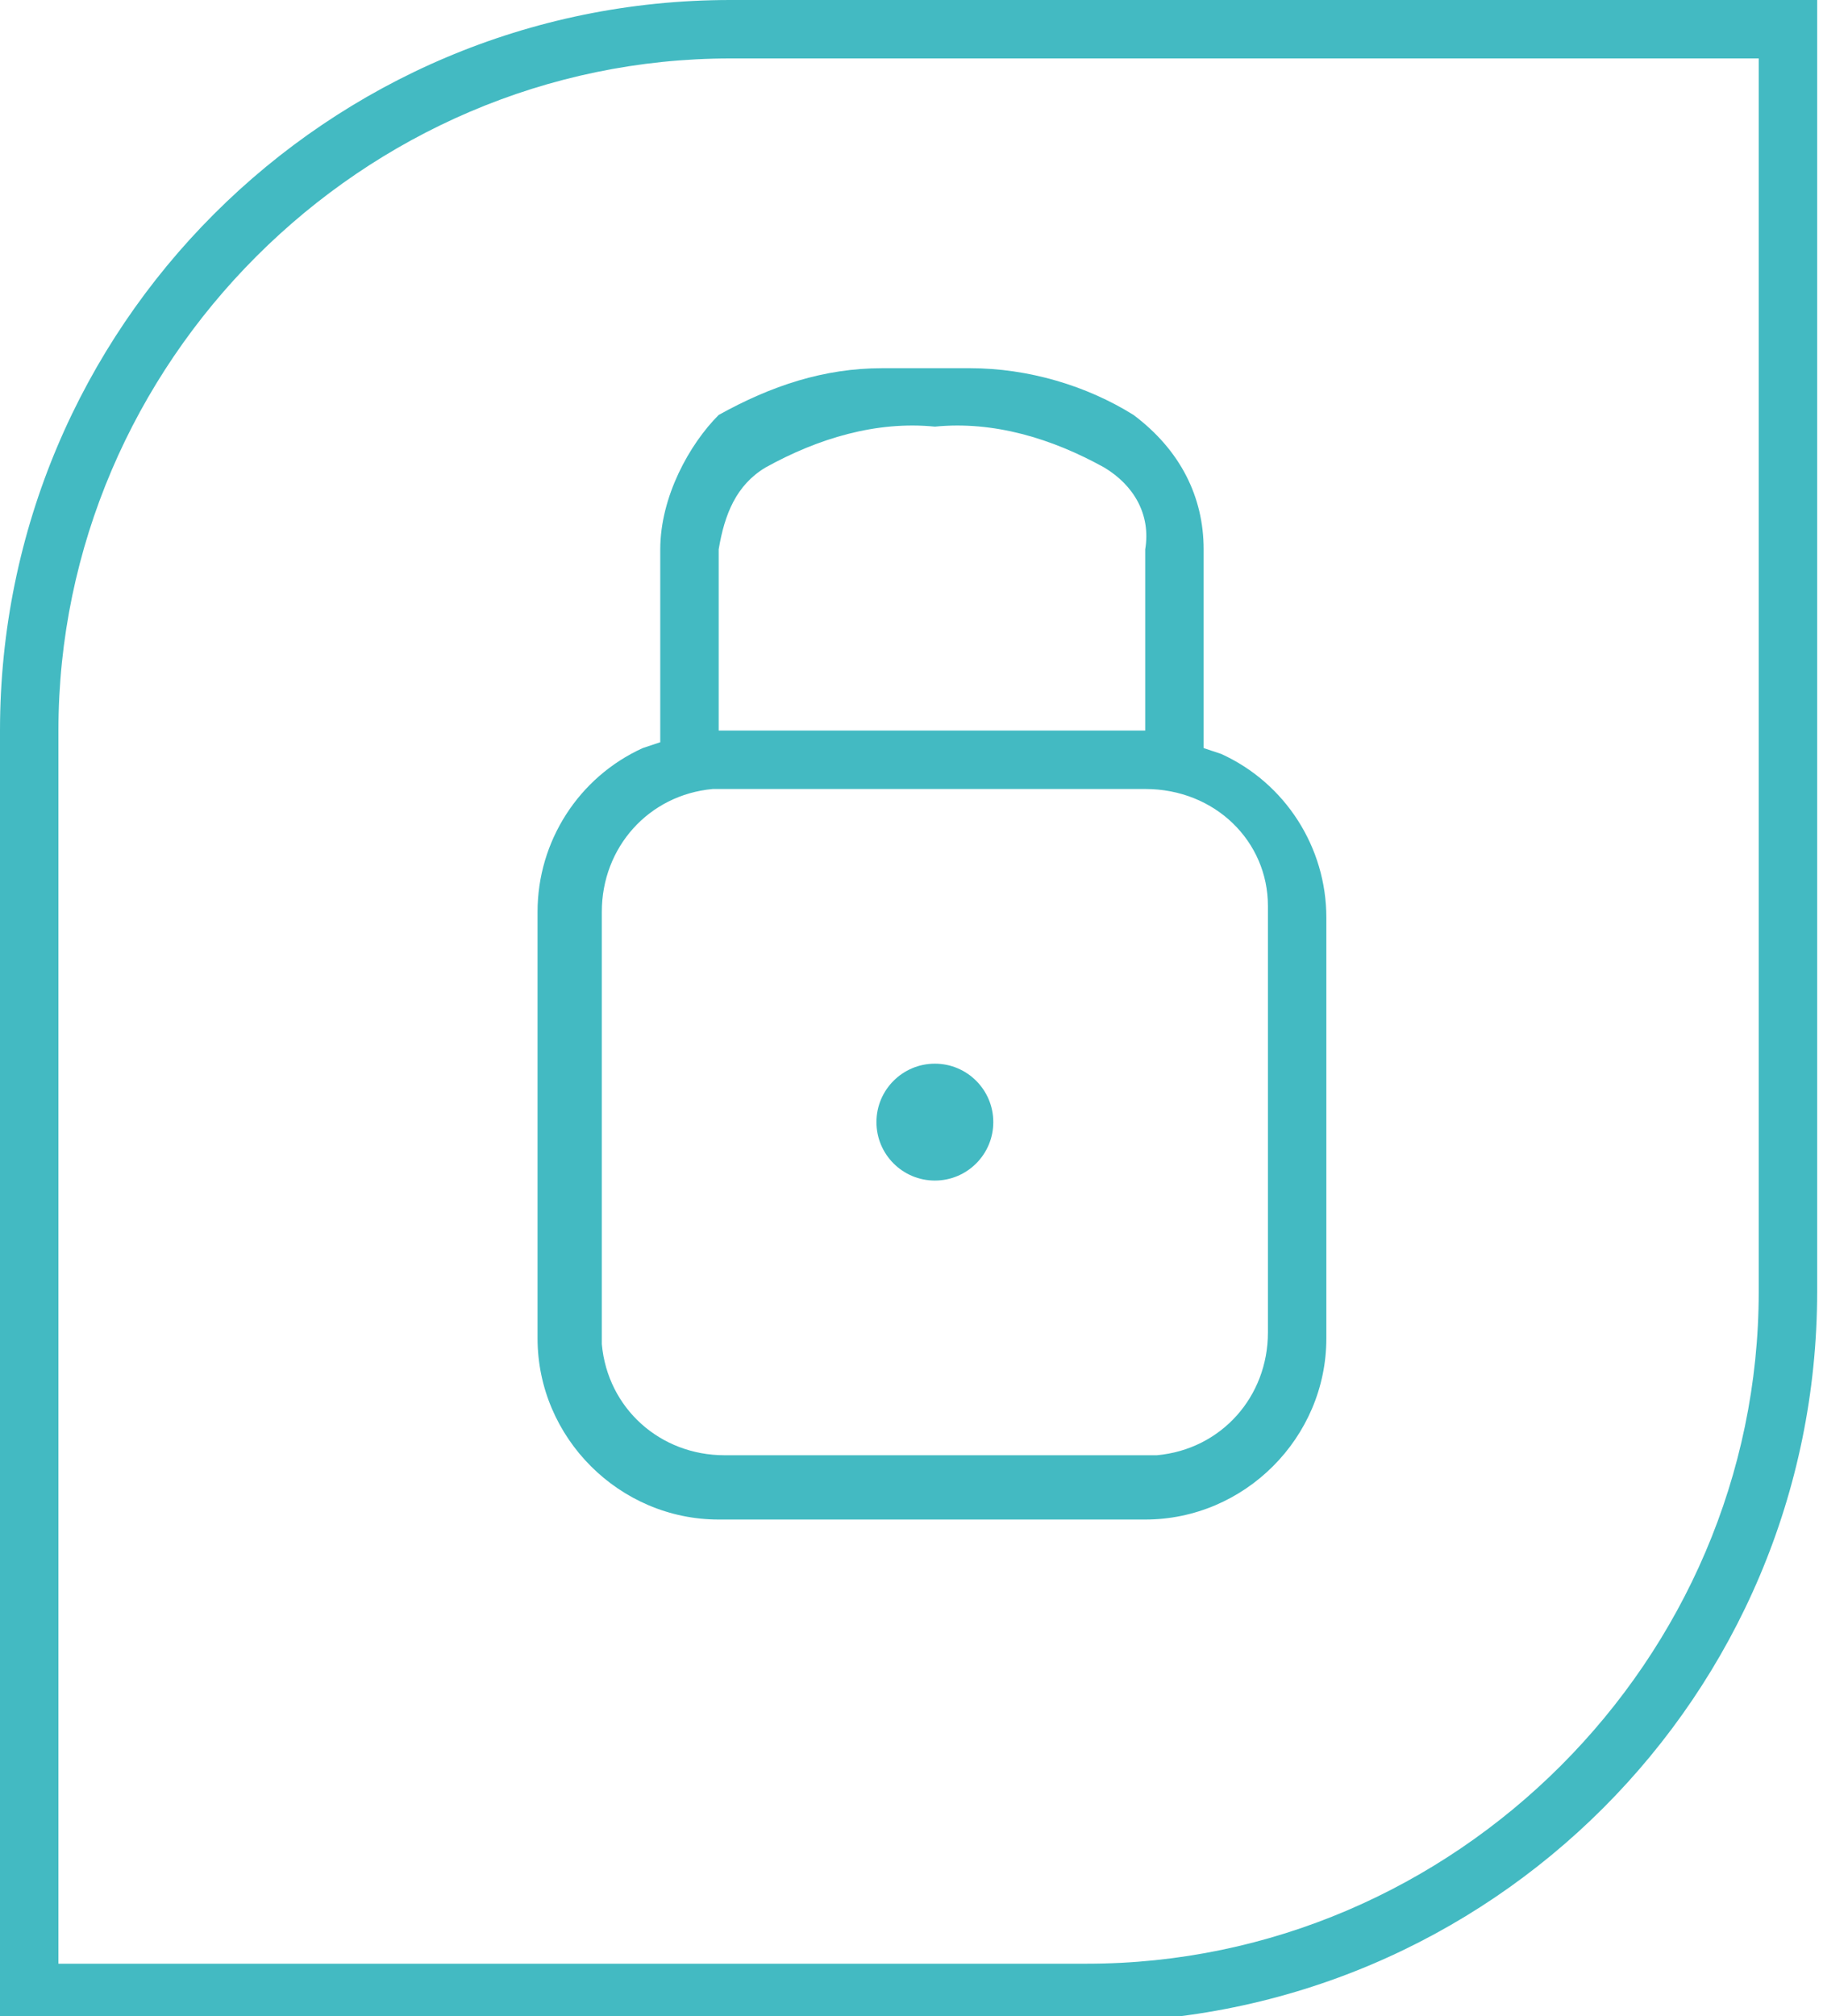
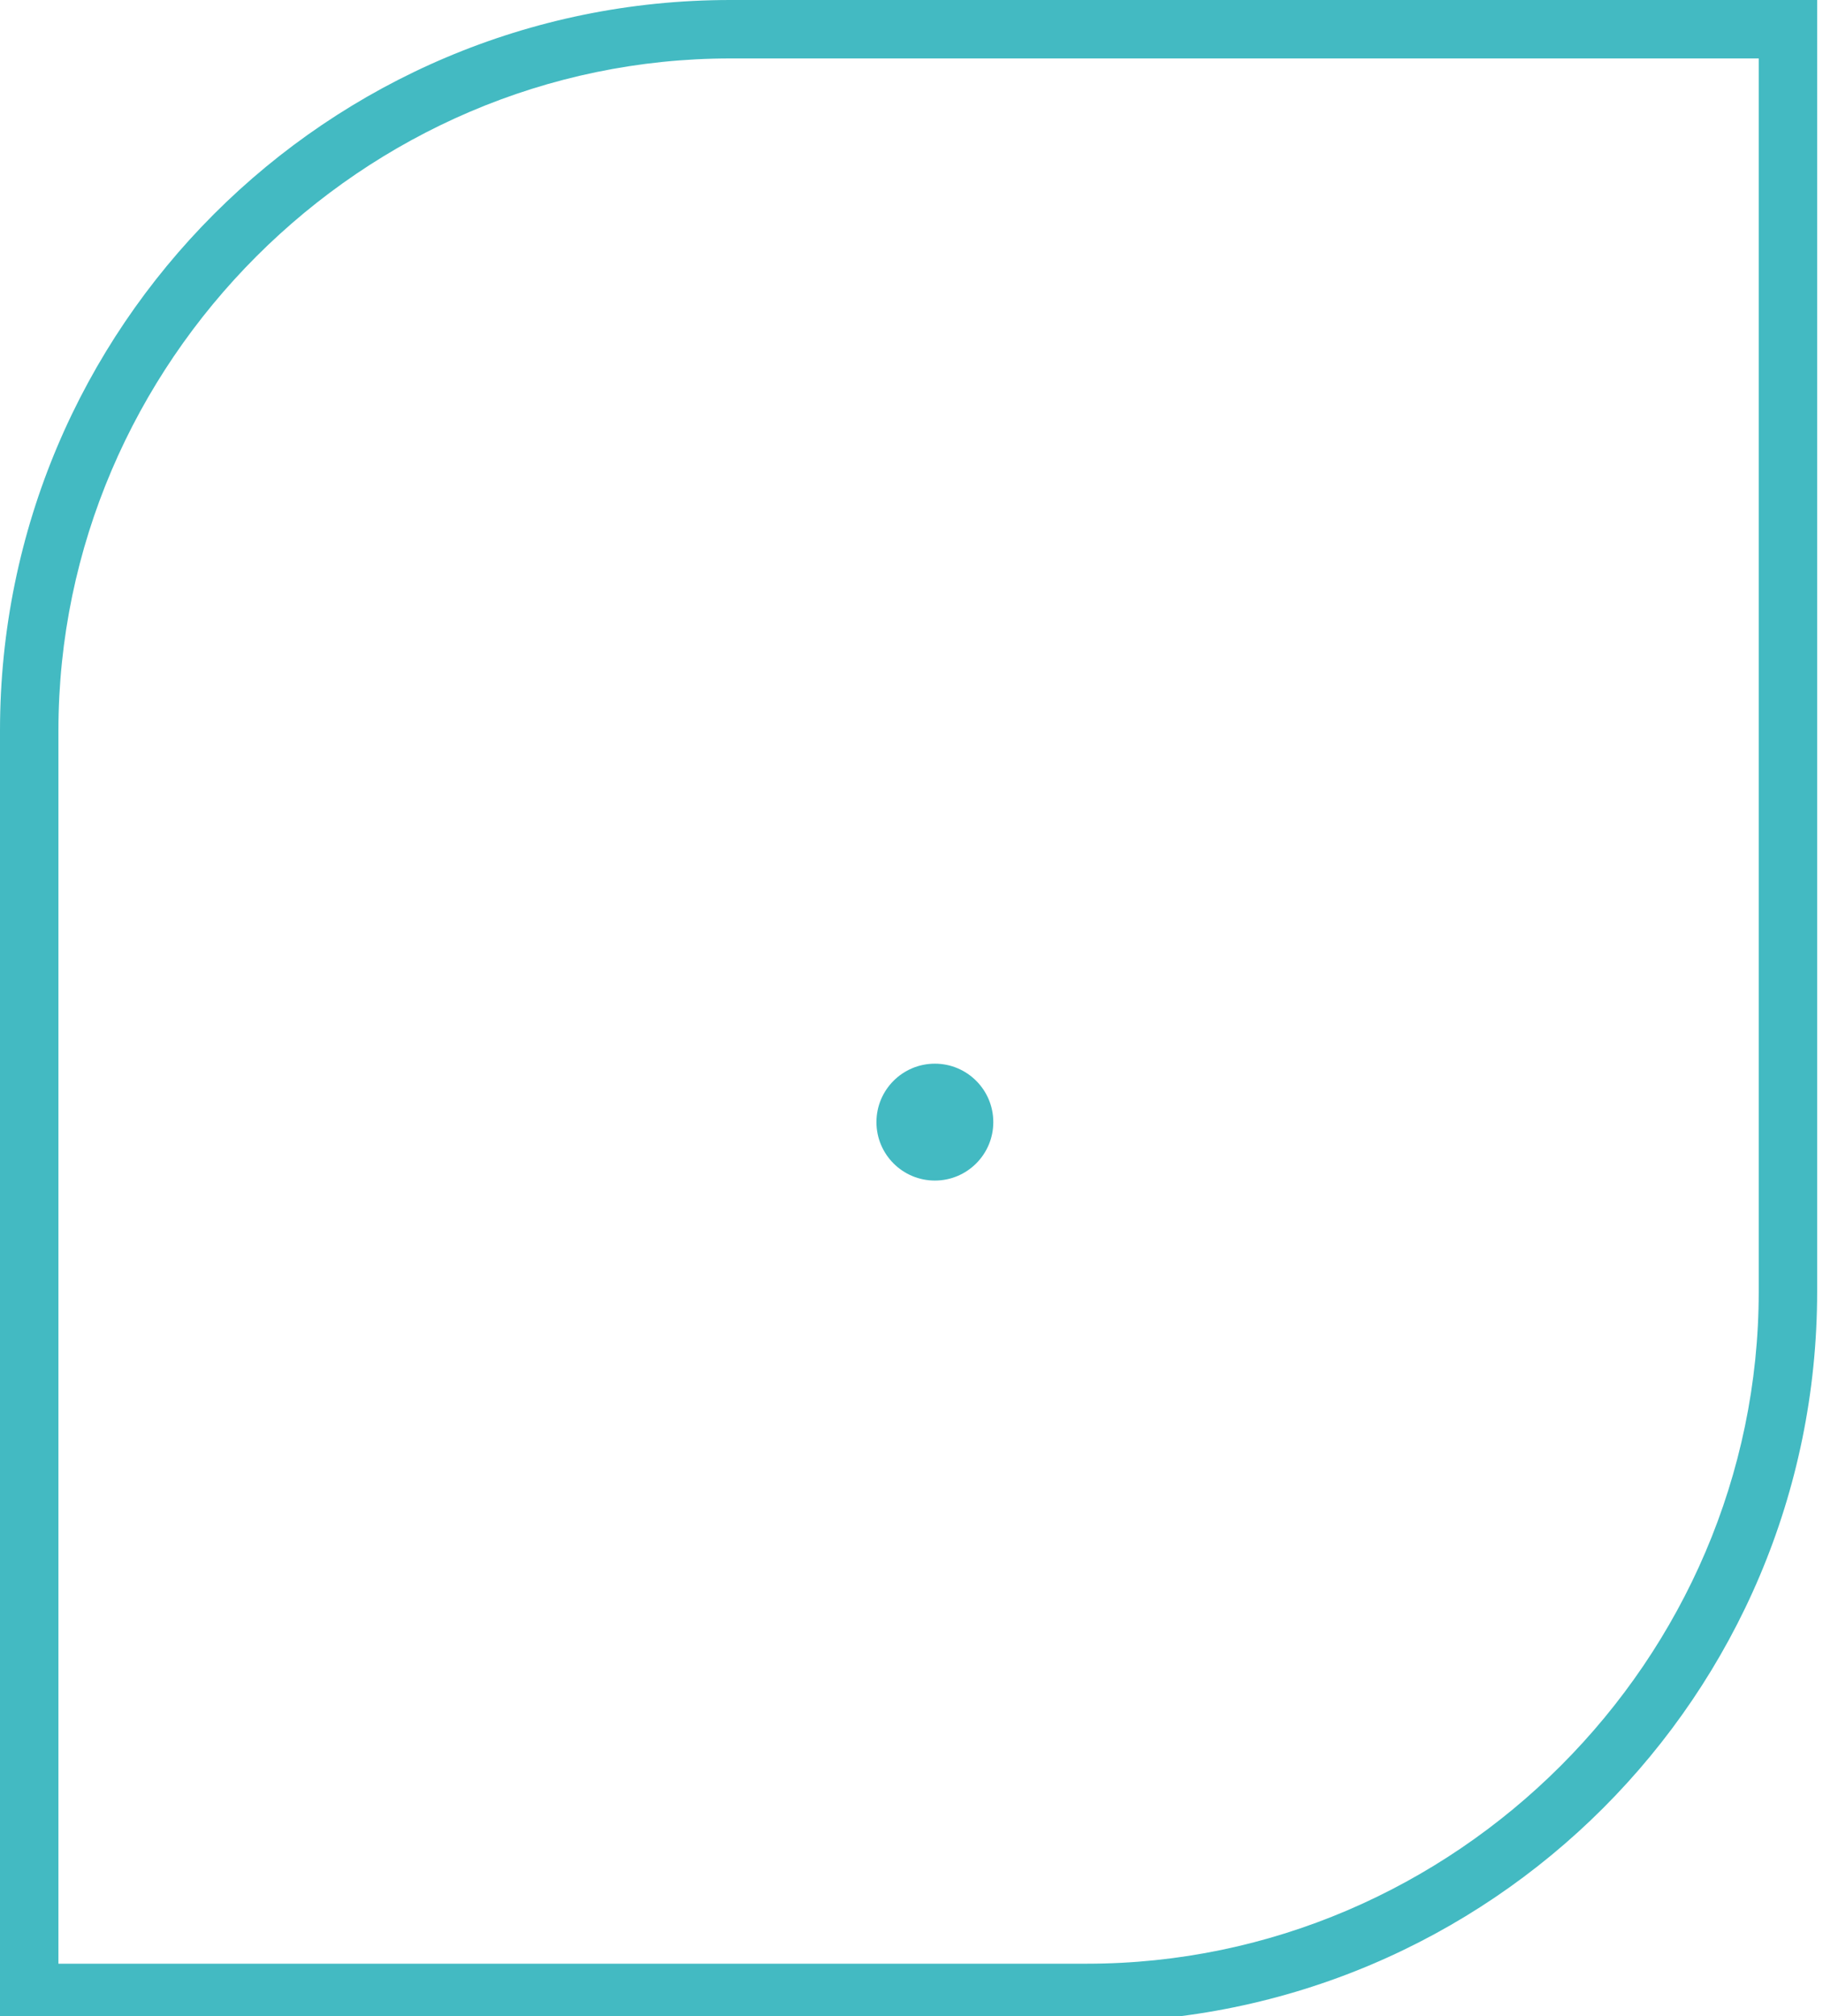
<svg xmlns="http://www.w3.org/2000/svg" version="1.1" id="Calque_1" x="0px" y="0px" viewBox="0 0 31.2 34.5" style="enable-background:new 0 0 31.2 34.5;" xml:space="preserve">
  <style type="text/css">
	.st0{fill:#43BAC2;}
</style>
  <g>
-     <path class="st0" d="M11.3,9.4v3.3L11,12.8c-1.1,0.5-1.8,1.6-1.8,2.8v7.3c0,1.7,1.4,3.1,3.1,3.1h7.3c1.7,0,3.1-1.4,3.1-3.1l0-3.1   v-4.1c0-1.2-0.7-2.3-1.8-2.8l-0.3-0.1V9.4c0-0.9-0.4-1.7-1.2-2.3c-0.8-0.5-1.8-0.8-2.8-0.8l-1.5,0c-1,0-1.9,0.3-2.8,0.8   C11.8,7.6,11.3,8.5,11.3,9.4z M21.7,15.5c0,0,0,0.1,0,0.1v4.5c0,0,0,0.1,0,0.1c0,0,0,0.1,0,0.1v2.5c0,1.1-0.8,2-1.9,2.1   c0,0-0.1,0-0.1,0h-7.3c-1.1,0-2-0.8-2.1-1.9c0,0,0-0.1,0-0.1v-7.3c0-1.1,0.8-2,1.9-2.1c0,0,0.1,0,0.1,0h7.3   C20.8,13.5,21.7,14.4,21.7,15.5z M13.1,8C14,7.5,15,7.2,16,7.3c1-0.1,2,0.2,2.9,0.7c0.5,0.3,0.8,0.8,0.7,1.4v3.1h-7.3V9.4   C12.4,8.8,12.6,8.3,13.1,8z" />
    <circle class="st0" cx="16" cy="19.2" r="1" />
    <path class="st0" d="M12.5,0C5.6,0,0,5.6,0,12.5v22.1h18.6c6.9,0,12.5-5.6,12.5-12.5V0H12.5z M30.1,22.1c0,6.3-5.2,11.5-11.5,11.5   H1V12.5C1,6.2,6.2,1,12.5,1h17.6V22.1z" />
  </g>
</svg>